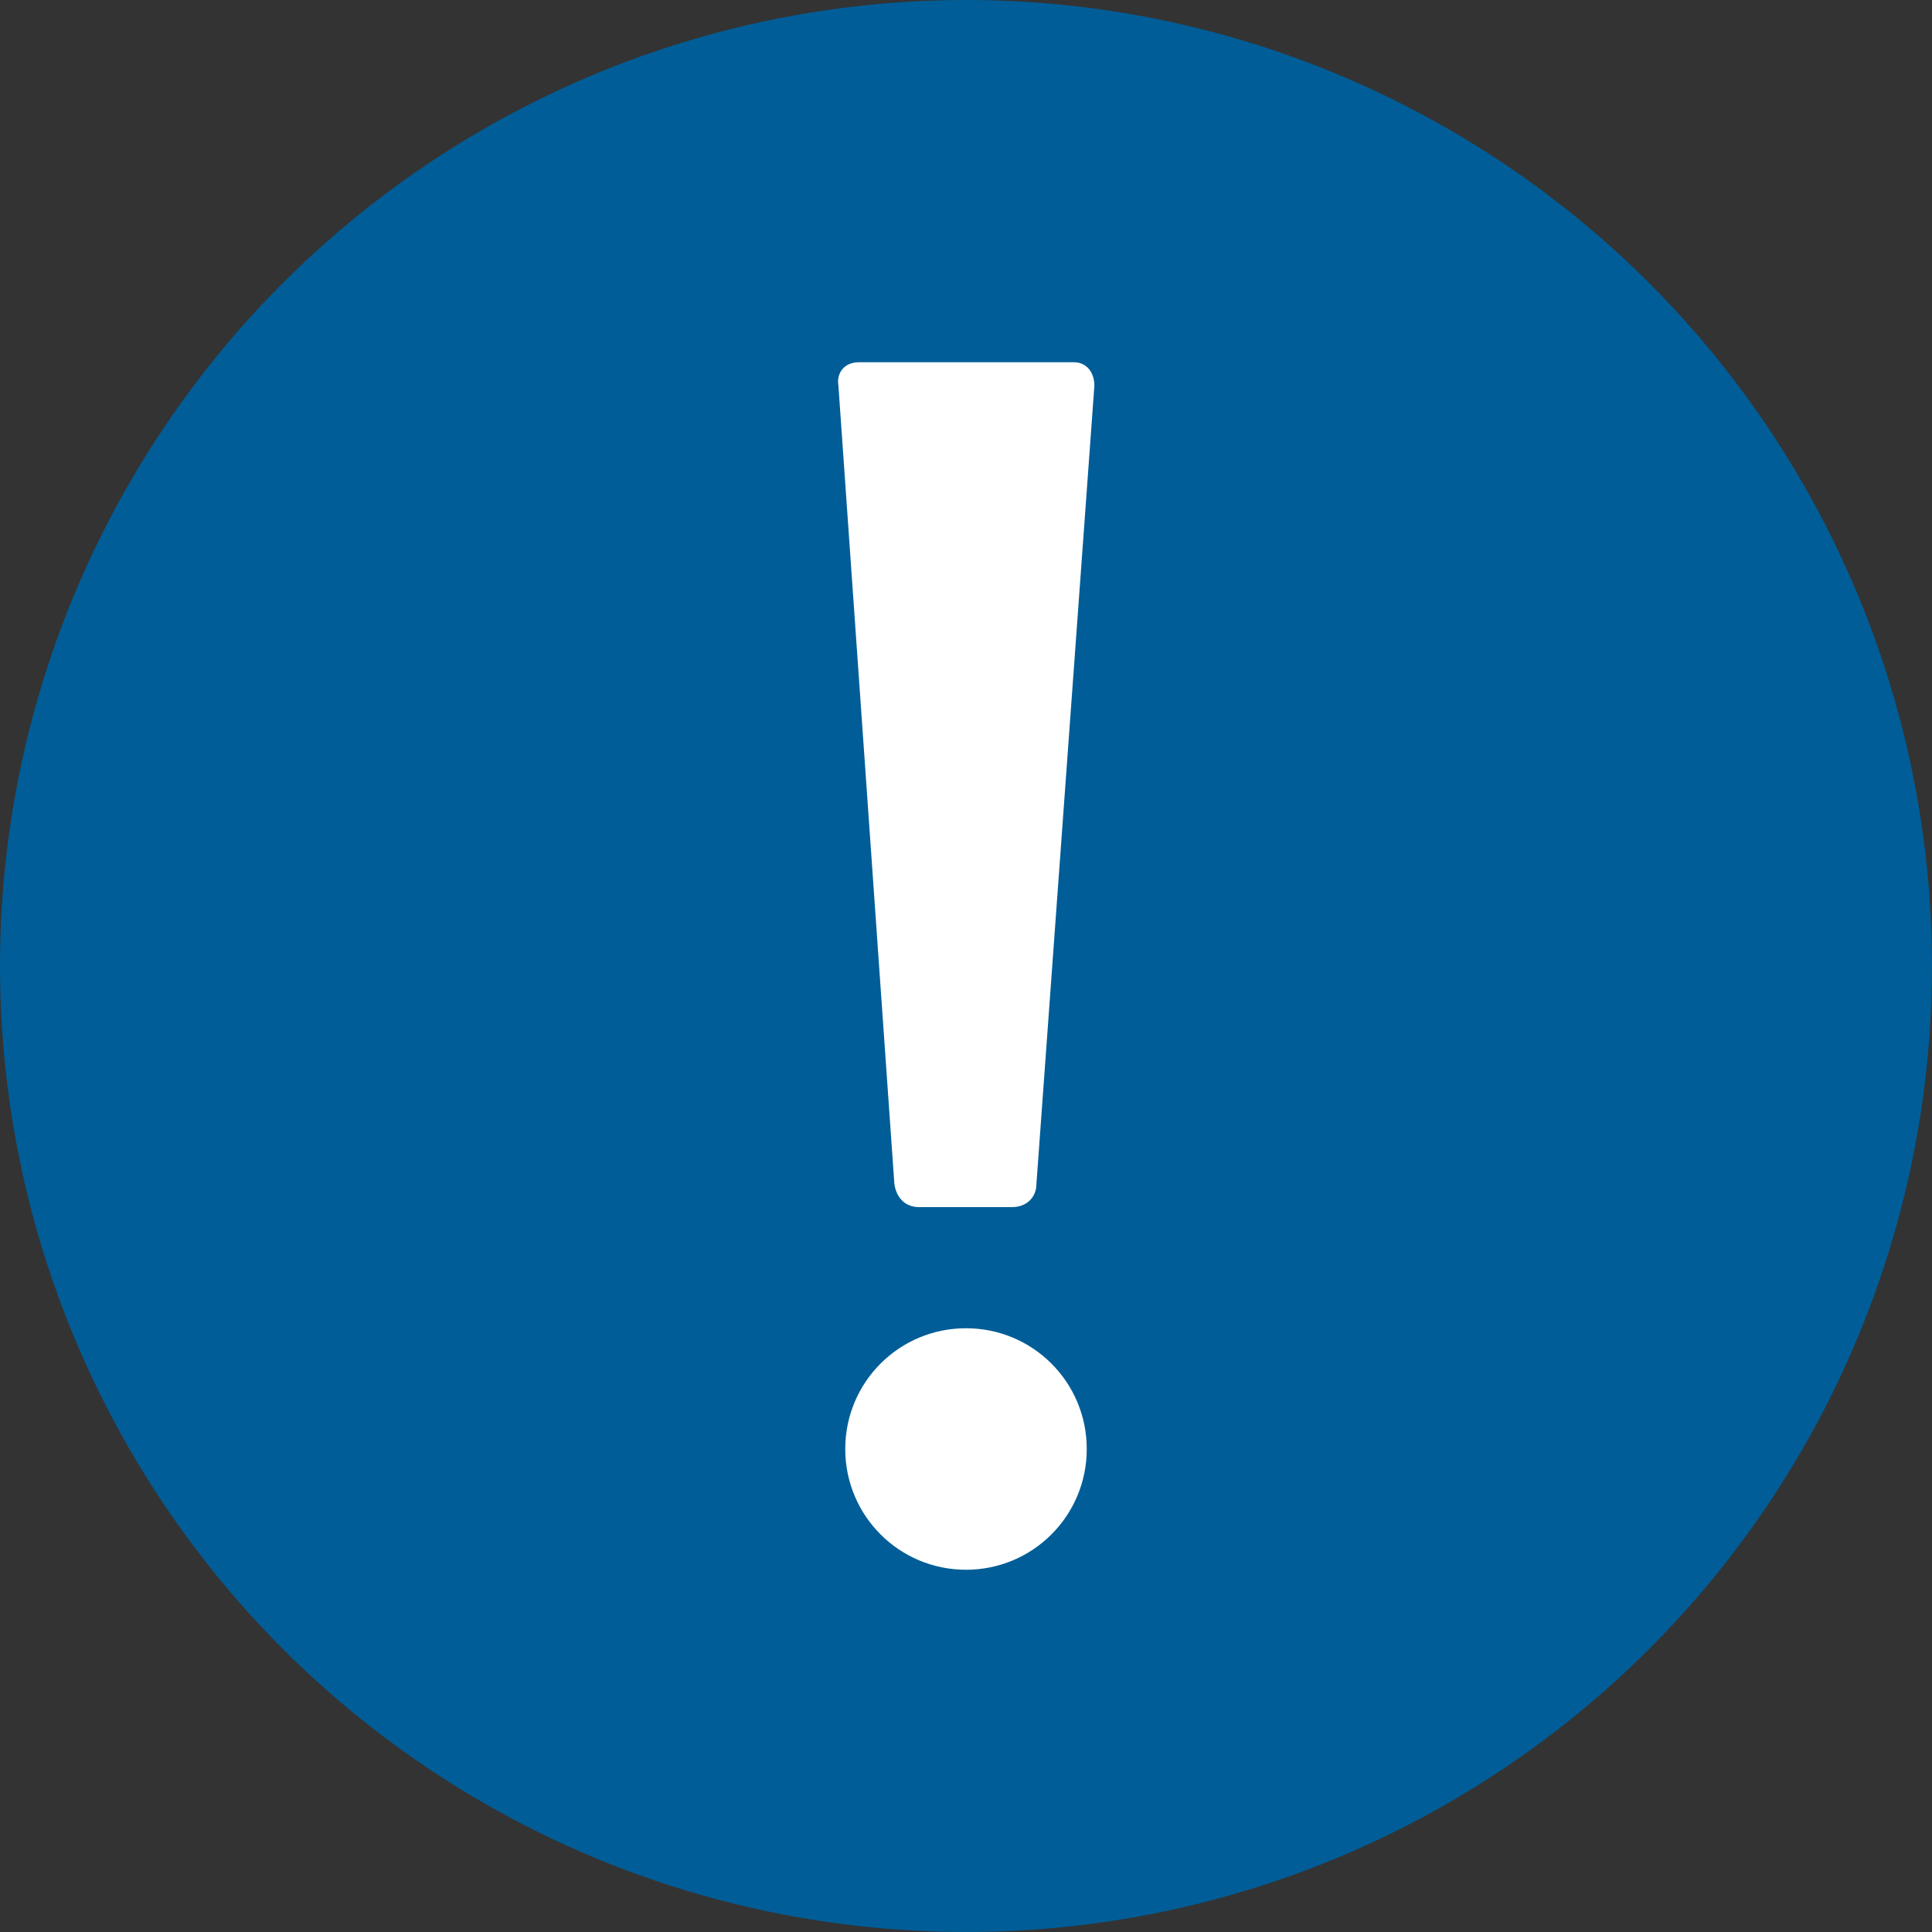
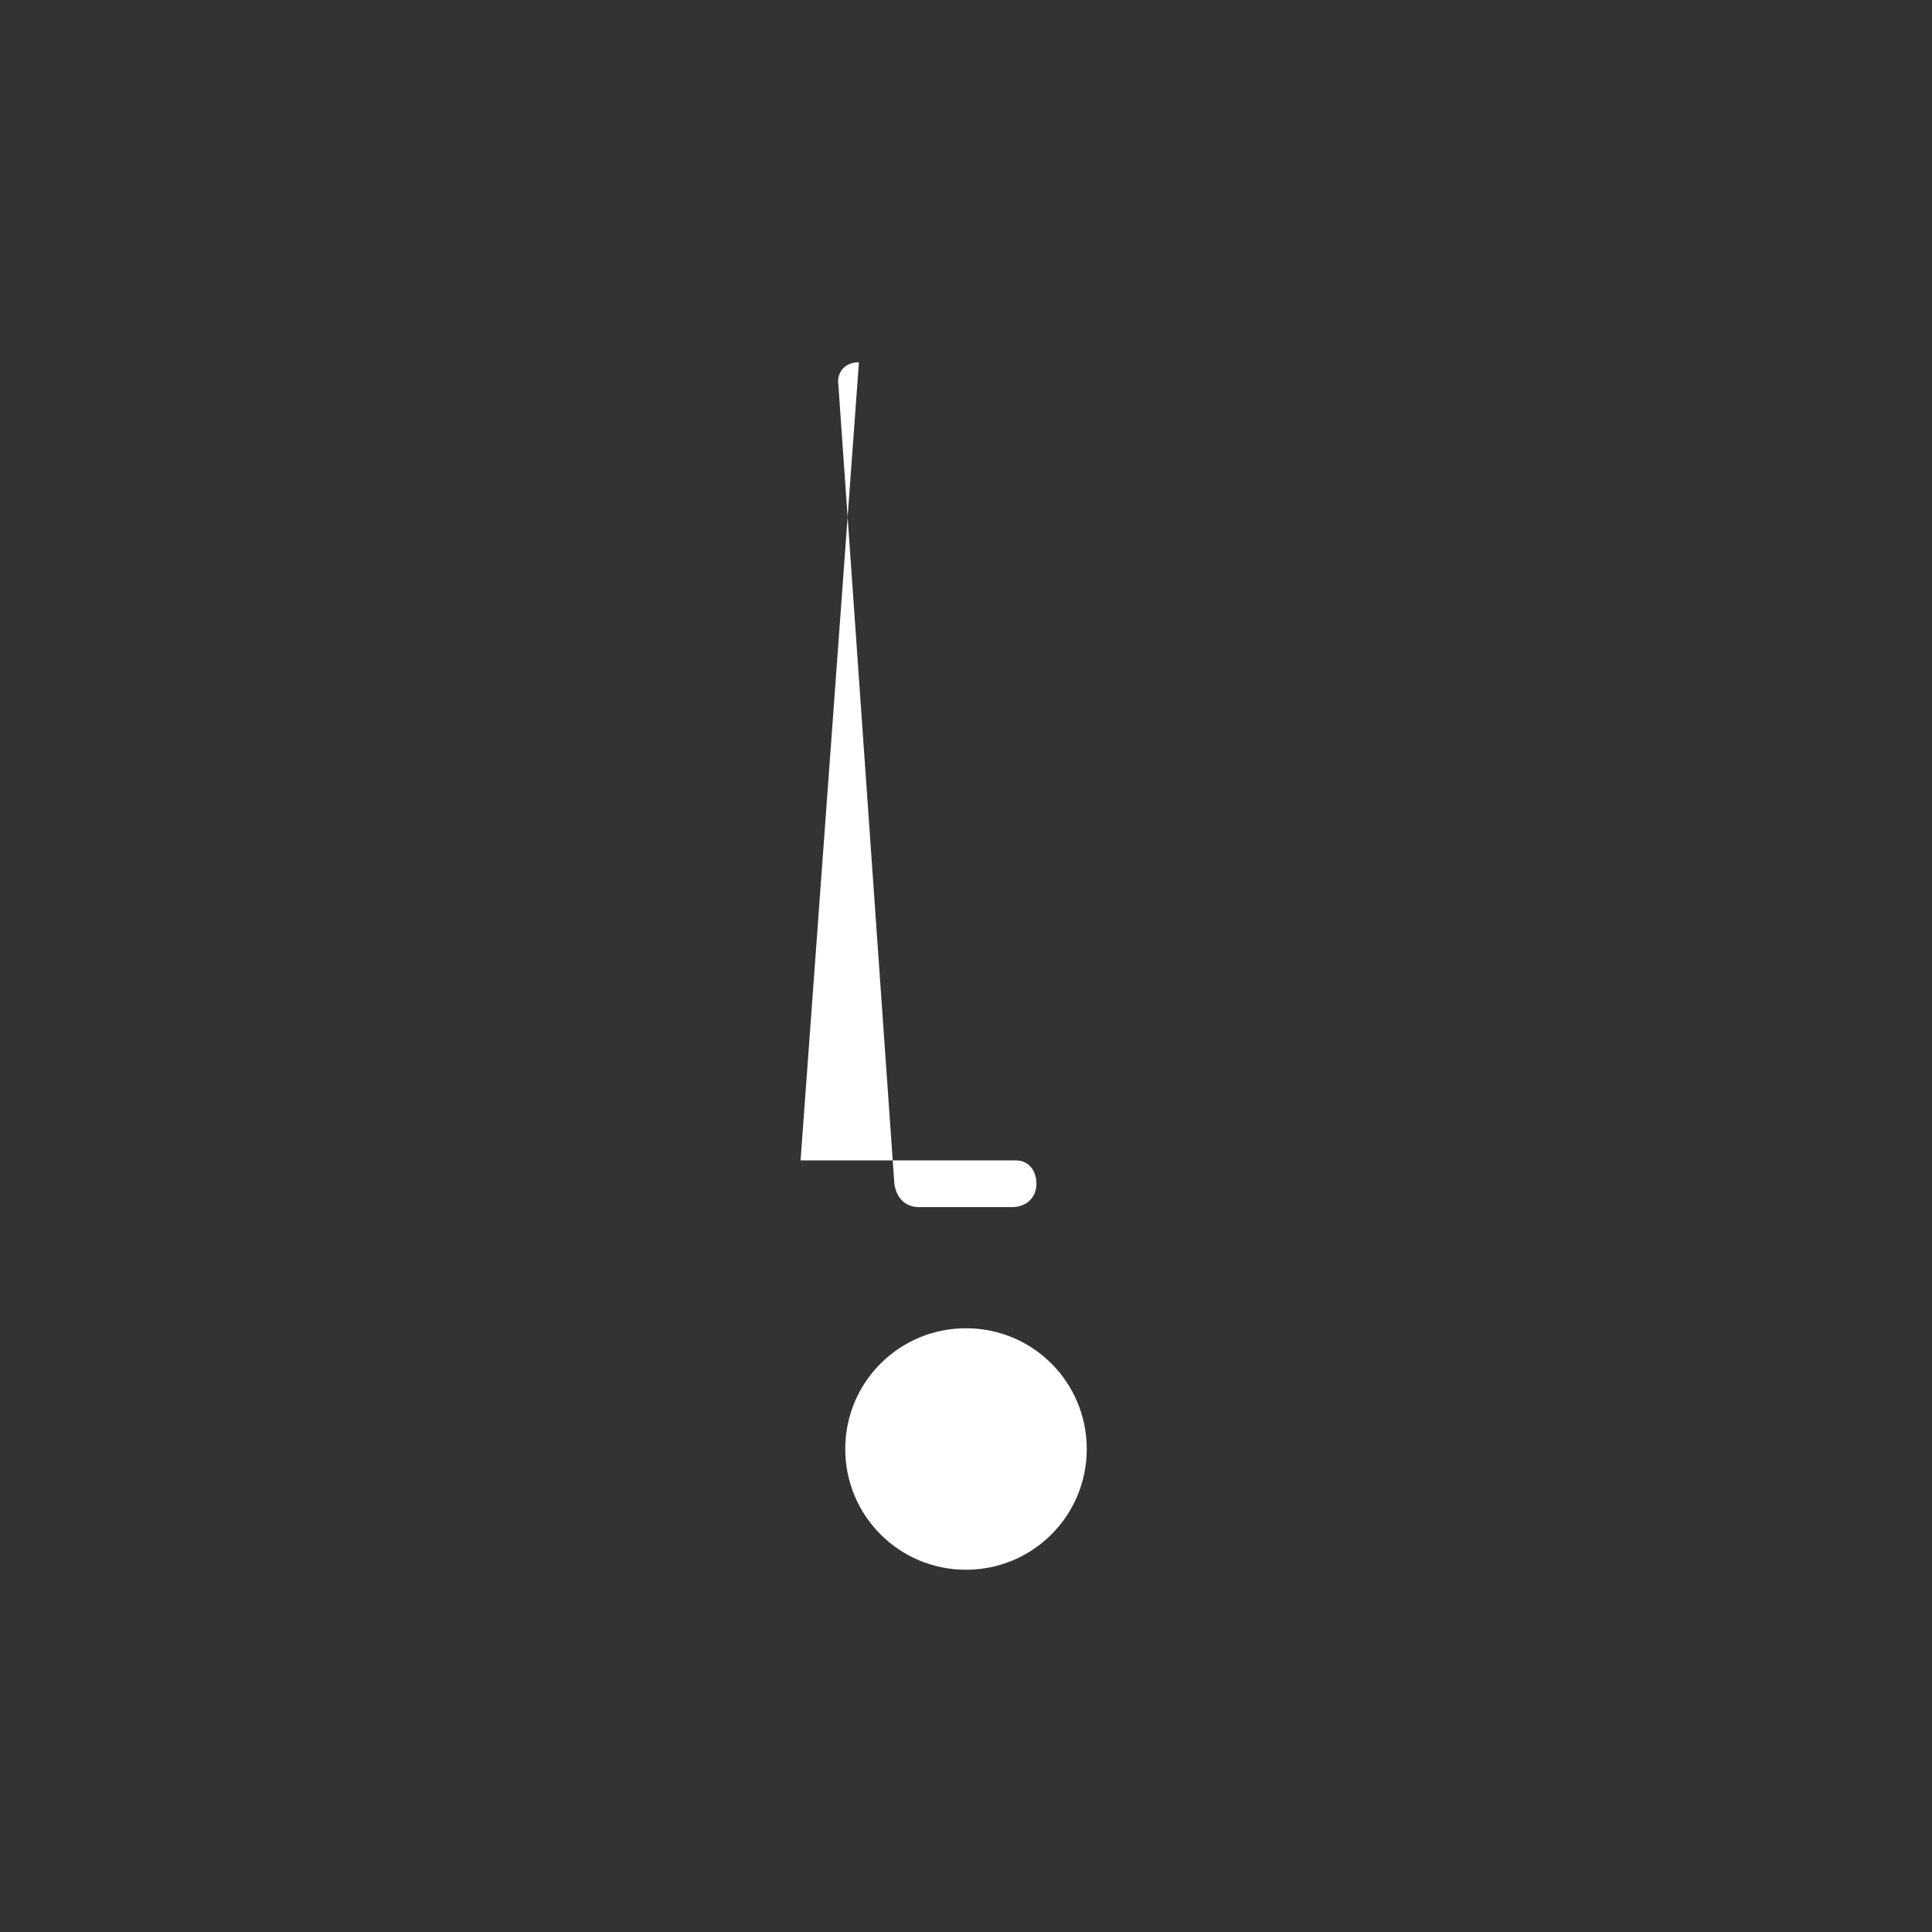
<svg xmlns="http://www.w3.org/2000/svg" width="48" height="48" viewBox="0 0 48 48">
  <rect x="0" y="0" width="48" height="48" fill="#333333" stroke="none" />
-   <circle cx="24" cy="24" r="24" style="stroke-width:0;fill:#005d97" />
-   <path d="M24 39c1.66 0 3-1.34 3-3s-1.34-3-3-3-3 1.34-3 3 1.34 3 3 3M21.34 9c-.37 0-.56.27-.51.58l1.39 19.83c.05.36.28.58.61.58h2.32c.33 0 .6-.22.6-.58l1.44-19.83c0-.31-.18-.58-.51-.58h-5.35Z" style="stroke-width:0;fill:#fff" />
+   <path d="M24 39c1.66 0 3-1.34 3-3s-1.34-3-3-3-3 1.34-3 3 1.34 3 3 3M21.34 9c-.37 0-.56.27-.51.58l1.39 19.83c.05.36.28.58.61.58h2.32c.33 0 .6-.22.6-.58c0-.31-.18-.58-.51-.58h-5.35Z" style="stroke-width:0;fill:#fff" />
</svg>